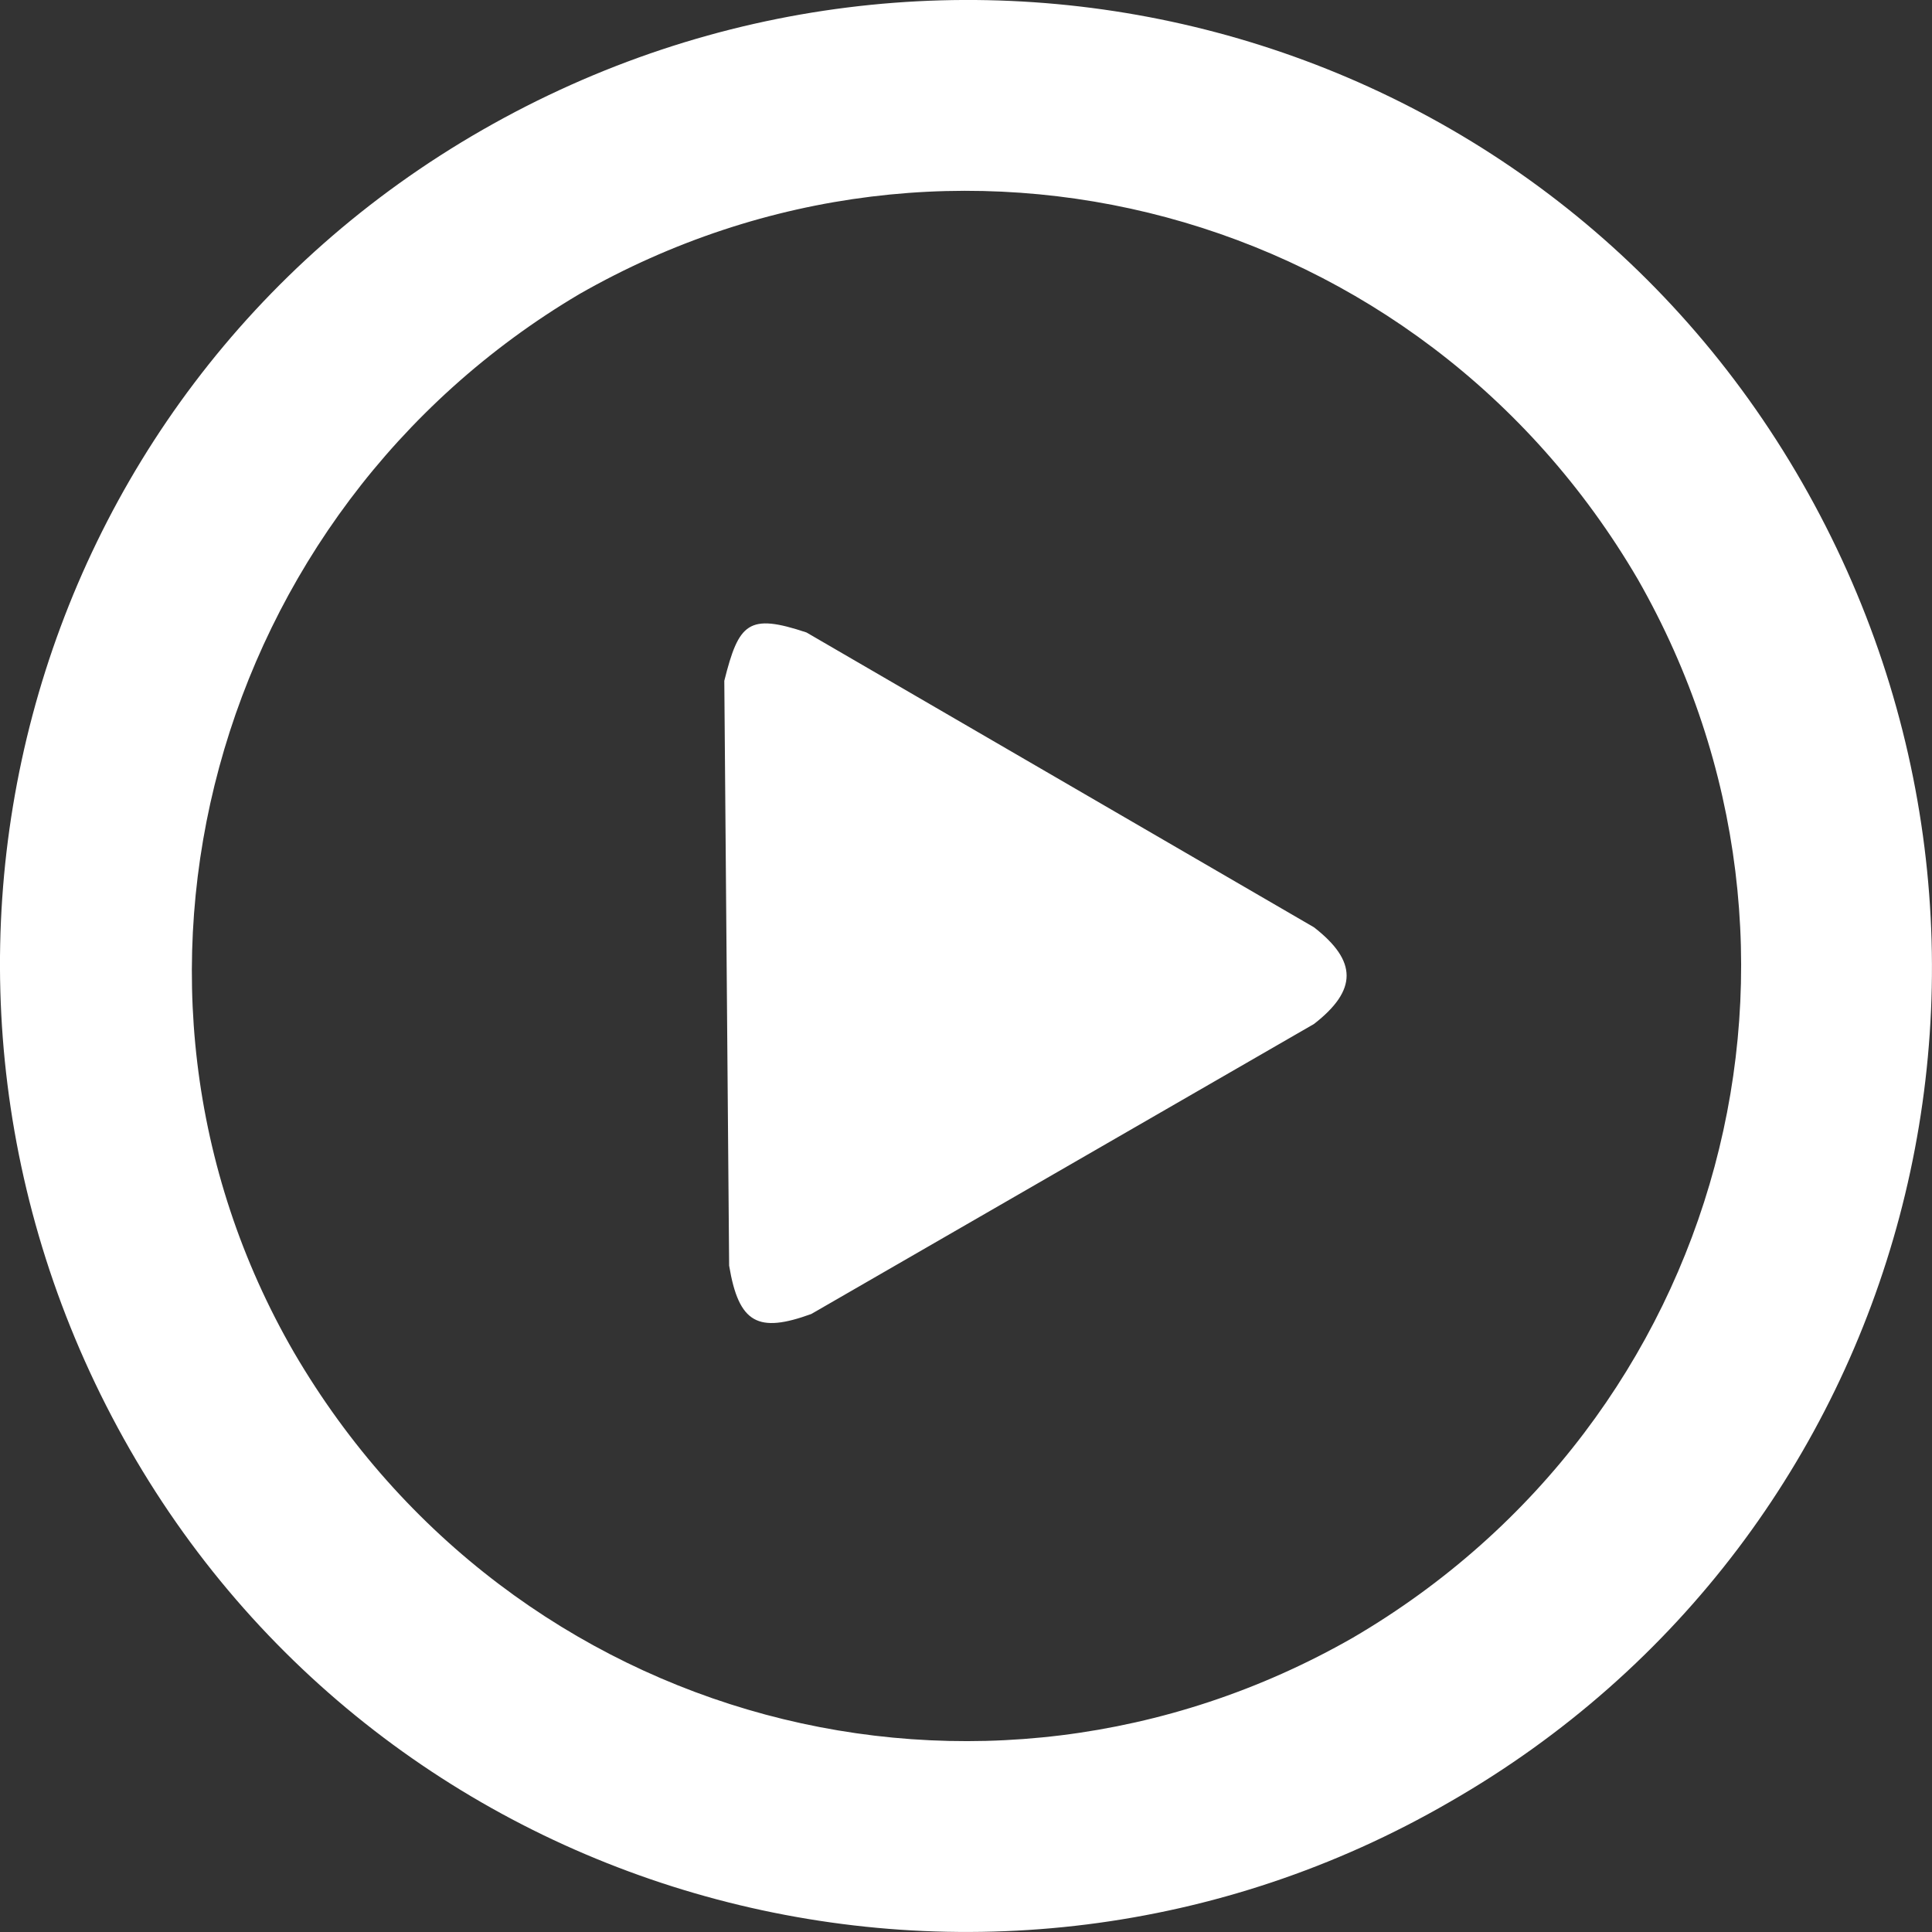
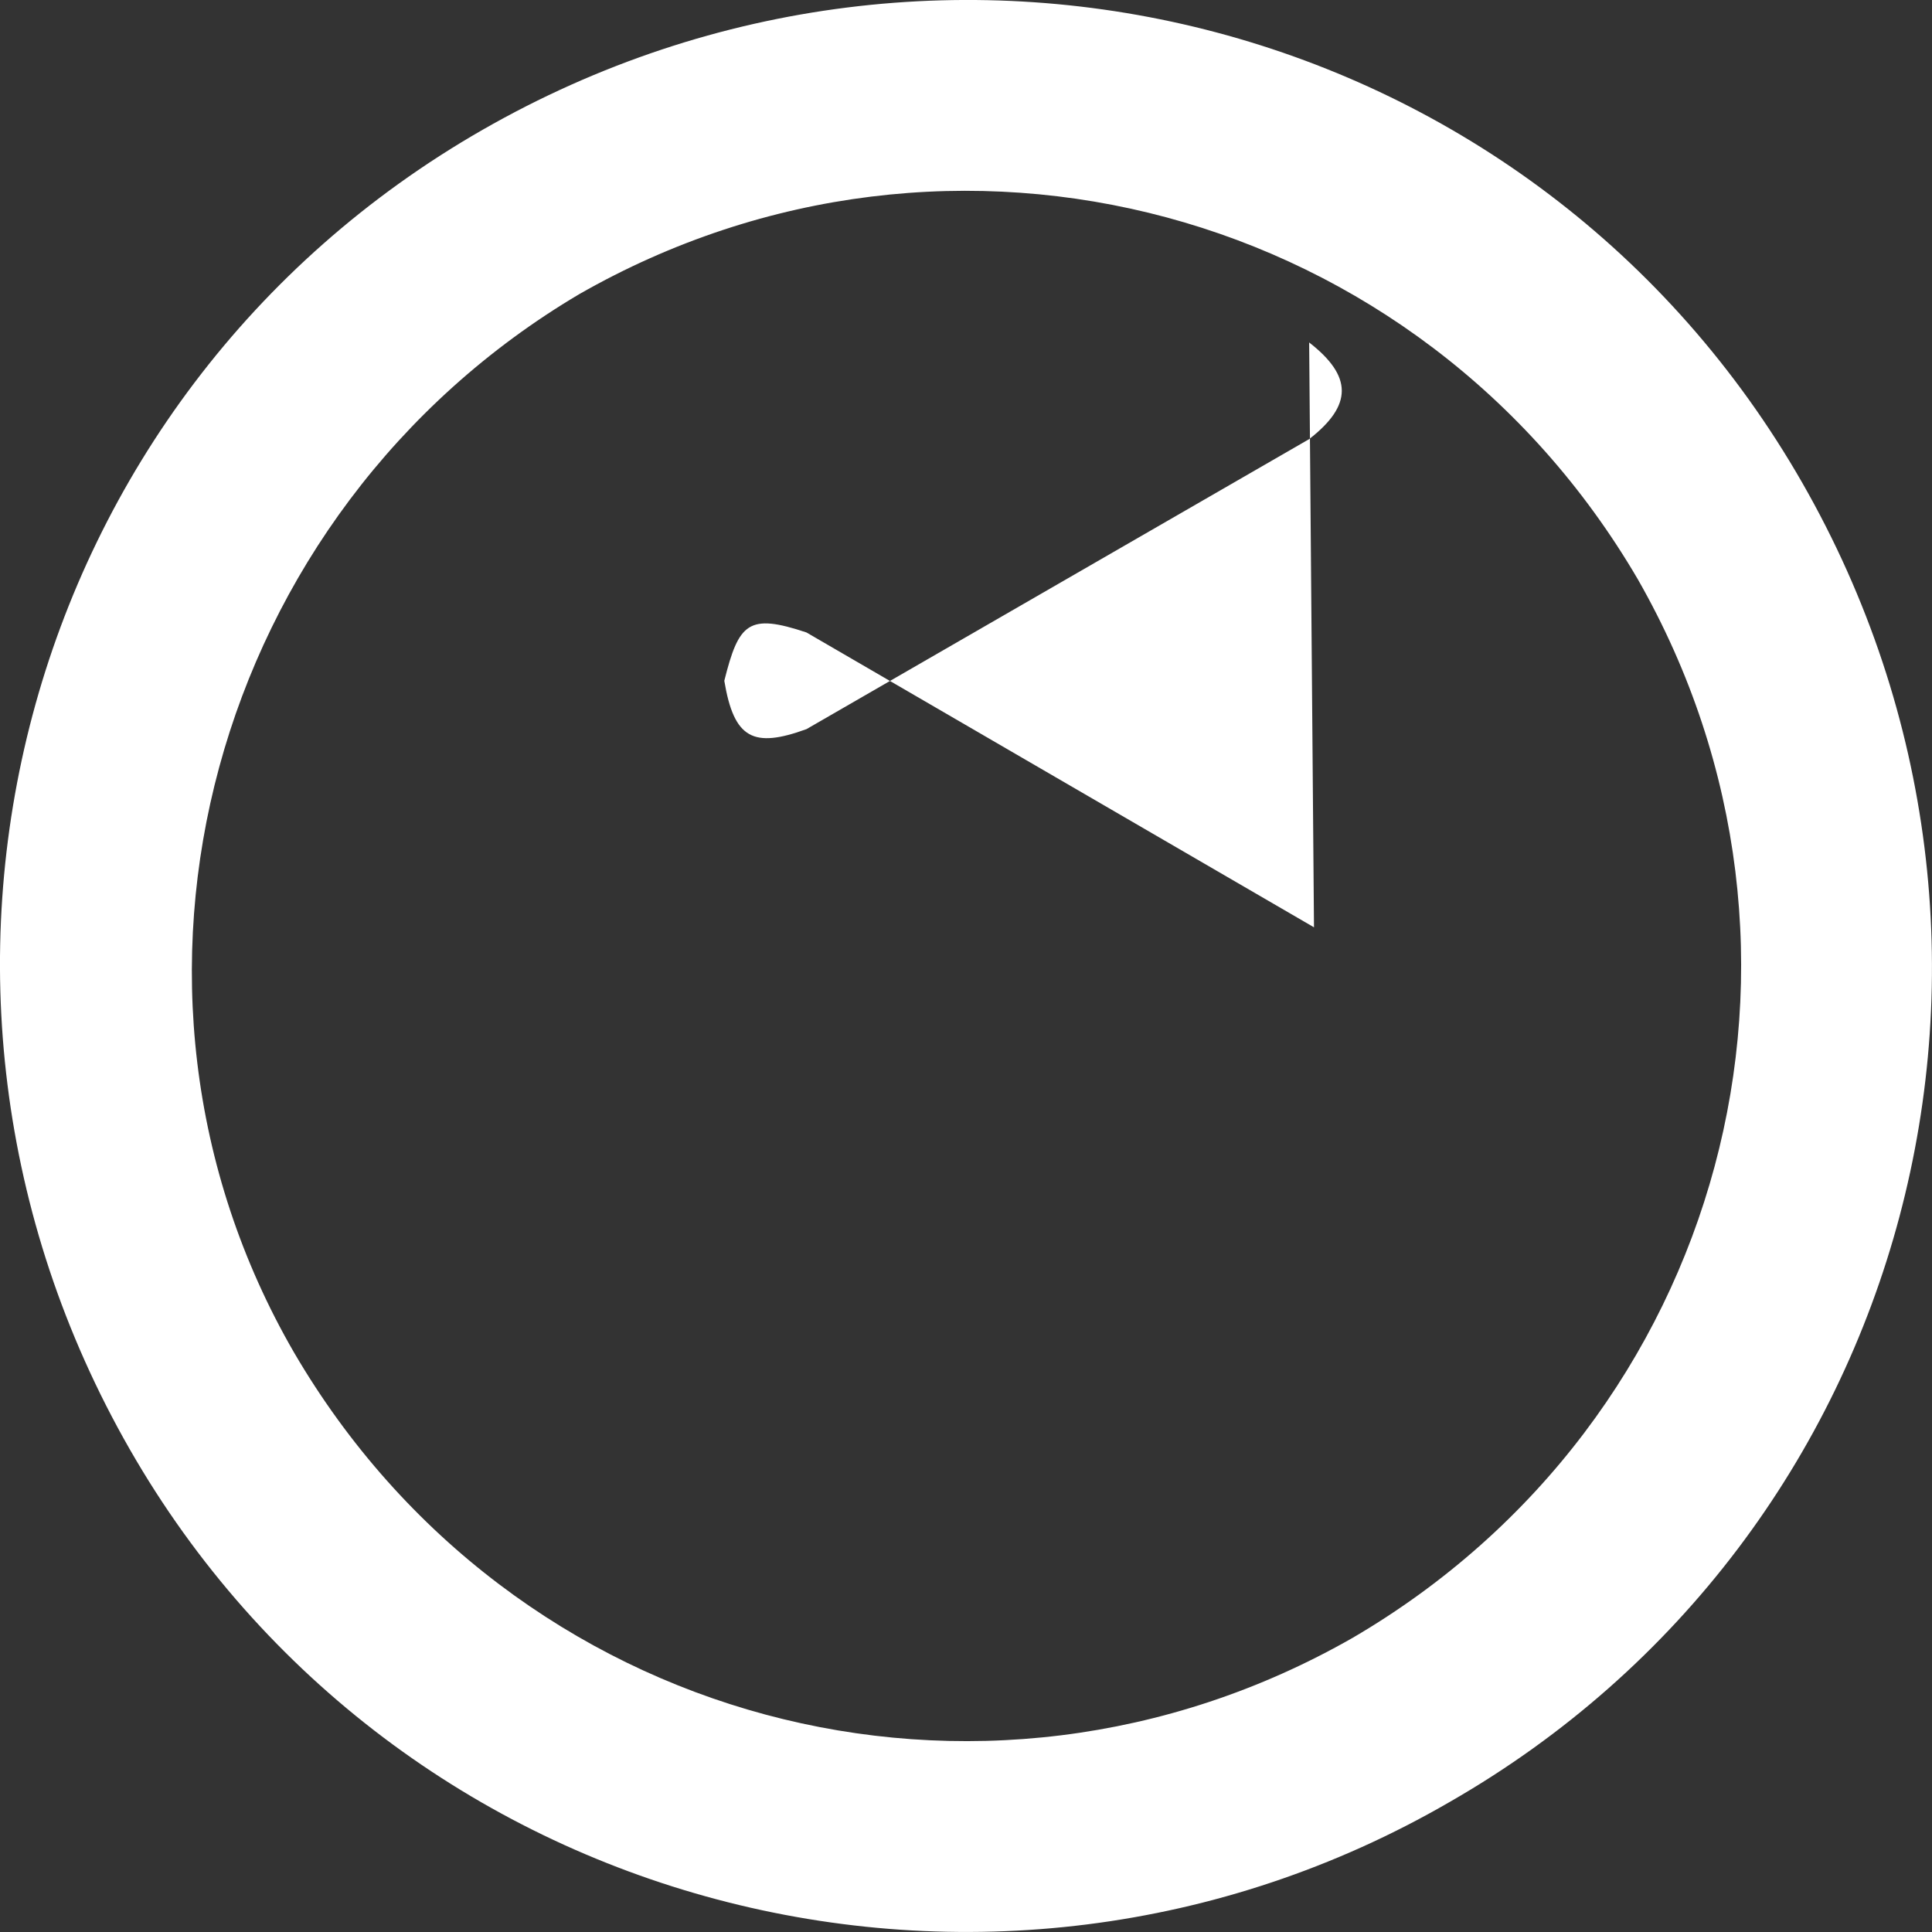
<svg xmlns="http://www.w3.org/2000/svg" enable-background="new 0 0 40 40" height="39.971" viewBox="0 0 39.971 39.971" width="39.971">
  <rect x="0" y="0" width="39.971" height="39.971" fill="#333333" stroke="none" />
-   <path d="m37.3 10c-5.5-9.6-17.7-12.8-27.3-7.3-9.6 5.5-12.8 17.7-7.3 27.3s17.8 12.8 27.3 7.3c9.6-5.5 12.8-17.7 7.3-27.3zm-9.3 23.9c-7.7 4.4-17.4 1.8-21.9-5.9-4.4-7.6-1.7-17.4 5.9-21.9 7.7-4.4 17.4-1.8 21.9 5.9 4.4 7.7 1.8 17.4-5.9 21.9zm-.8-14.7-10.5-6.1c-1.2-.4-1.4-.2-1.7 1l.1 12.1c.2 1.2.6 1.4 1.7 1l10.4-6c.9-.7.9-1.3 0-2z" fill="#fff" transform="translate(-.015 -.015)" />
+   <path d="m37.3 10c-5.5-9.6-17.7-12.8-27.3-7.3-9.6 5.5-12.8 17.7-7.3 27.3s17.8 12.8 27.3 7.3c9.6-5.5 12.8-17.7 7.3-27.3zm-9.3 23.9c-7.7 4.4-17.4 1.8-21.9-5.9-4.4-7.6-1.7-17.4 5.9-21.9 7.7-4.4 17.4-1.8 21.9 5.9 4.4 7.7 1.8 17.4-5.9 21.9zm-.8-14.7-10.5-6.1c-1.2-.4-1.4-.2-1.7 1c.2 1.2.6 1.4 1.7 1l10.4-6c.9-.7.9-1.3 0-2z" fill="#fff" transform="translate(-.015 -.015)" />
</svg>